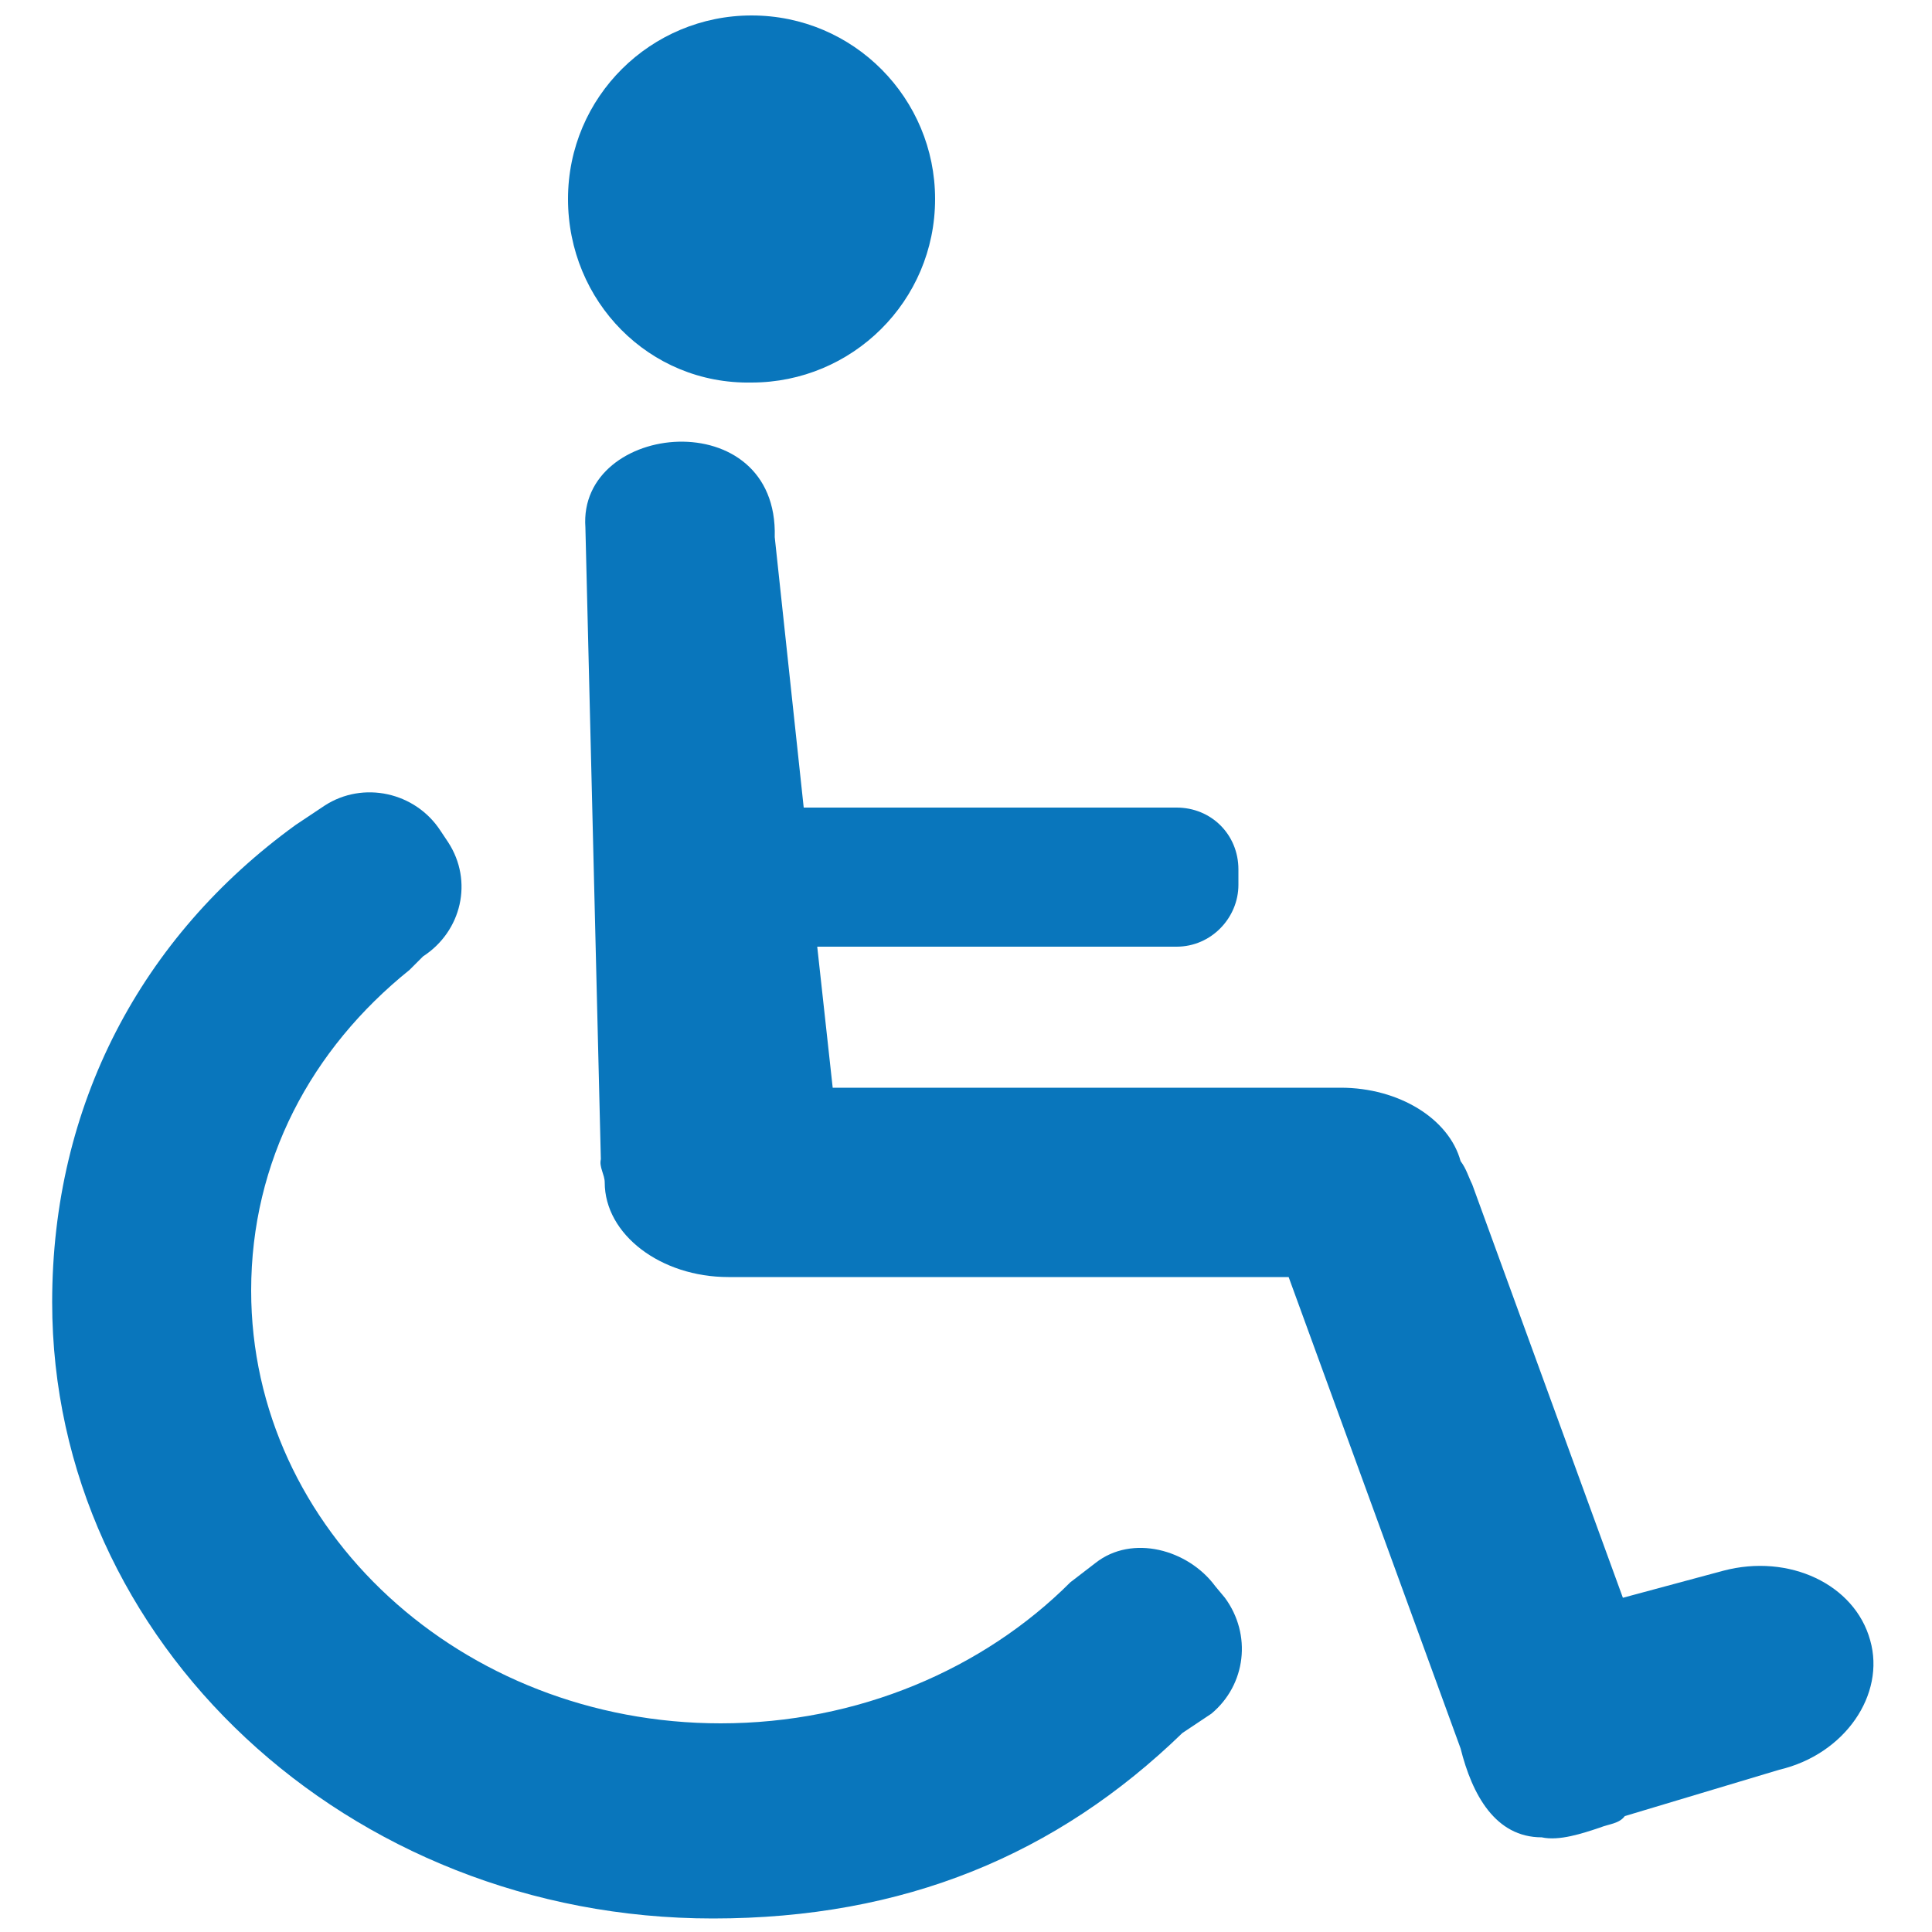
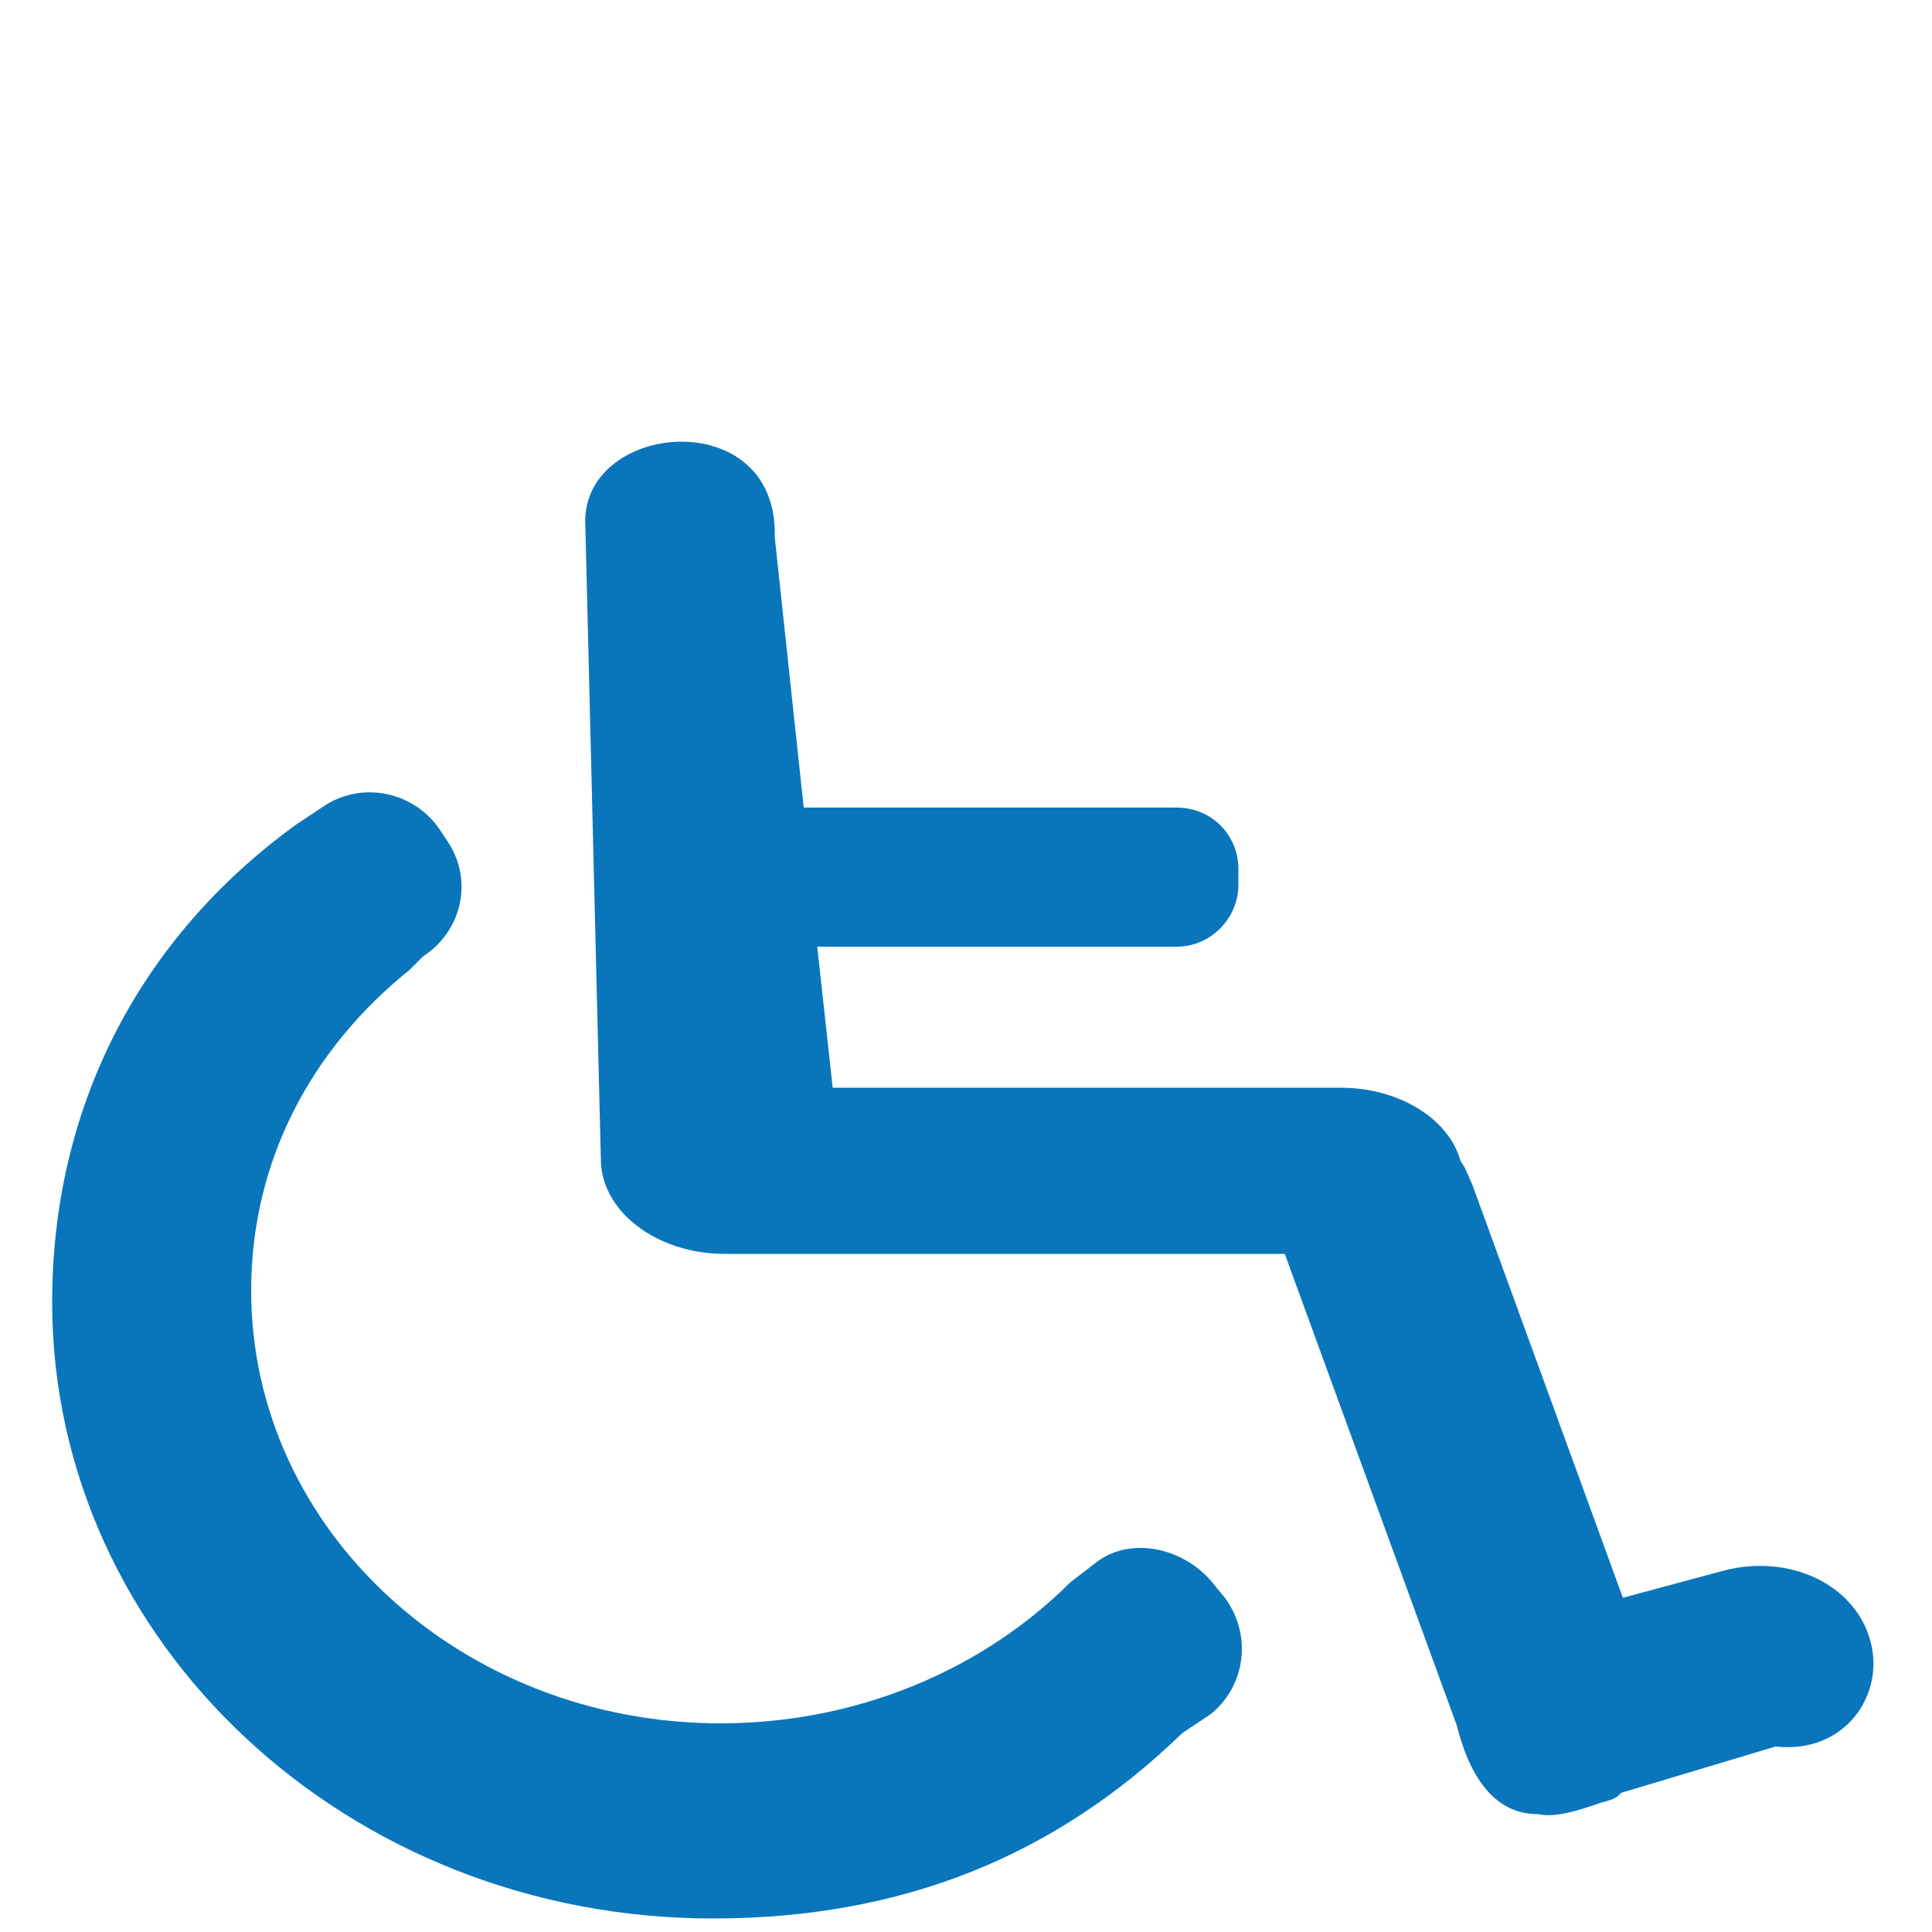
<svg xmlns="http://www.w3.org/2000/svg" version="1.1" id="Layer_1" x="0px" y="0px" viewBox="0 0 100 100" style="enable-background:new 0 0 100 100;" xml:space="preserve">
  <style type="text/css">
	.st0{fill:#0976BC;}
</style>
  <path class="st0" d="M61.2,89.7c-6.5,6.3-14.4,9.6-24.3,9.6C18,99.3,2.7,85,2.7,67.4c0-10.2,4.6-18.9,12.6-24.7l1.5-1  c2-1.3,4.7-0.7,6,1.3l0.4,0.6c1.3,2,0.7,4.6-1.3,5.9l-0.7,0.7c-5.1,4.1-8.2,9.9-8.2,16.6c0,12.4,10.9,22.4,24.3,22.4  c7.1,0,13.6-2.8,18.1-7.3l1.3-1c1.9-1.5,4.8-0.7,6.2,1.2l0.5,0.6c1.4,1.9,1.1,4.5-0.7,6L61.2,89.7z" />
-   <path class="st0" d="M96.8,84.9c-0.8-2.9-4.2-4.5-7.6-3.6L84,82.7l-7.8-21.4c-0.2-0.4-0.3-0.8-0.6-1.2c-0.6-2.2-3.2-3.8-6.2-3.8  H43.1L42.3,49h18.6c1.8,0,3.2-1.5,3.2-3.2V45c0-1.8-1.4-3.2-3.2-3.2H41.6l-1.5-14c0.2-7-10.2-6-9.8-0.5L31.1,60  c-0.1,0.4,0.2,0.8,0.2,1.2c0,2.7,2.9,4.9,6.4,4.9l29,0l8.9,24.4c0.6,2.4,1.8,4.6,4.2,4.6c0.9,0.2,2.1-0.2,3-0.5  c0.5-0.2,1-0.2,1.3-0.6l8-2.4C95.5,90.8,97.6,87.7,96.8,84.9z" />
-   <path class="st0" d="M29.4,10.3c0-5.3,4.3-9.5,9.5-9.5c5.3,0,9.5,4.3,9.5,9.5c0,5.3-4.3,9.5-9.5,9.5C33.6,19.9,29.4,15.6,29.4,10.3" />
+   <path class="st0" d="M96.8,84.9c-0.8-2.9-4.2-4.5-7.6-3.6L84,82.7l-7.8-21.4c-0.2-0.4-0.3-0.8-0.6-1.2c-0.6-2.2-3.2-3.8-6.2-3.8  H43.1L42.3,49h18.6c1.8,0,3.2-1.5,3.2-3.2V45c0-1.8-1.4-3.2-3.2-3.2H41.6l-1.5-14c0.2-7-10.2-6-9.8-0.5L31.1,60  c0,2.7,2.9,4.9,6.4,4.9l29,0l8.9,24.4c0.6,2.4,1.8,4.6,4.2,4.6c0.9,0.2,2.1-0.2,3-0.5  c0.5-0.2,1-0.2,1.3-0.6l8-2.4C95.5,90.8,97.6,87.7,96.8,84.9z" />
</svg>